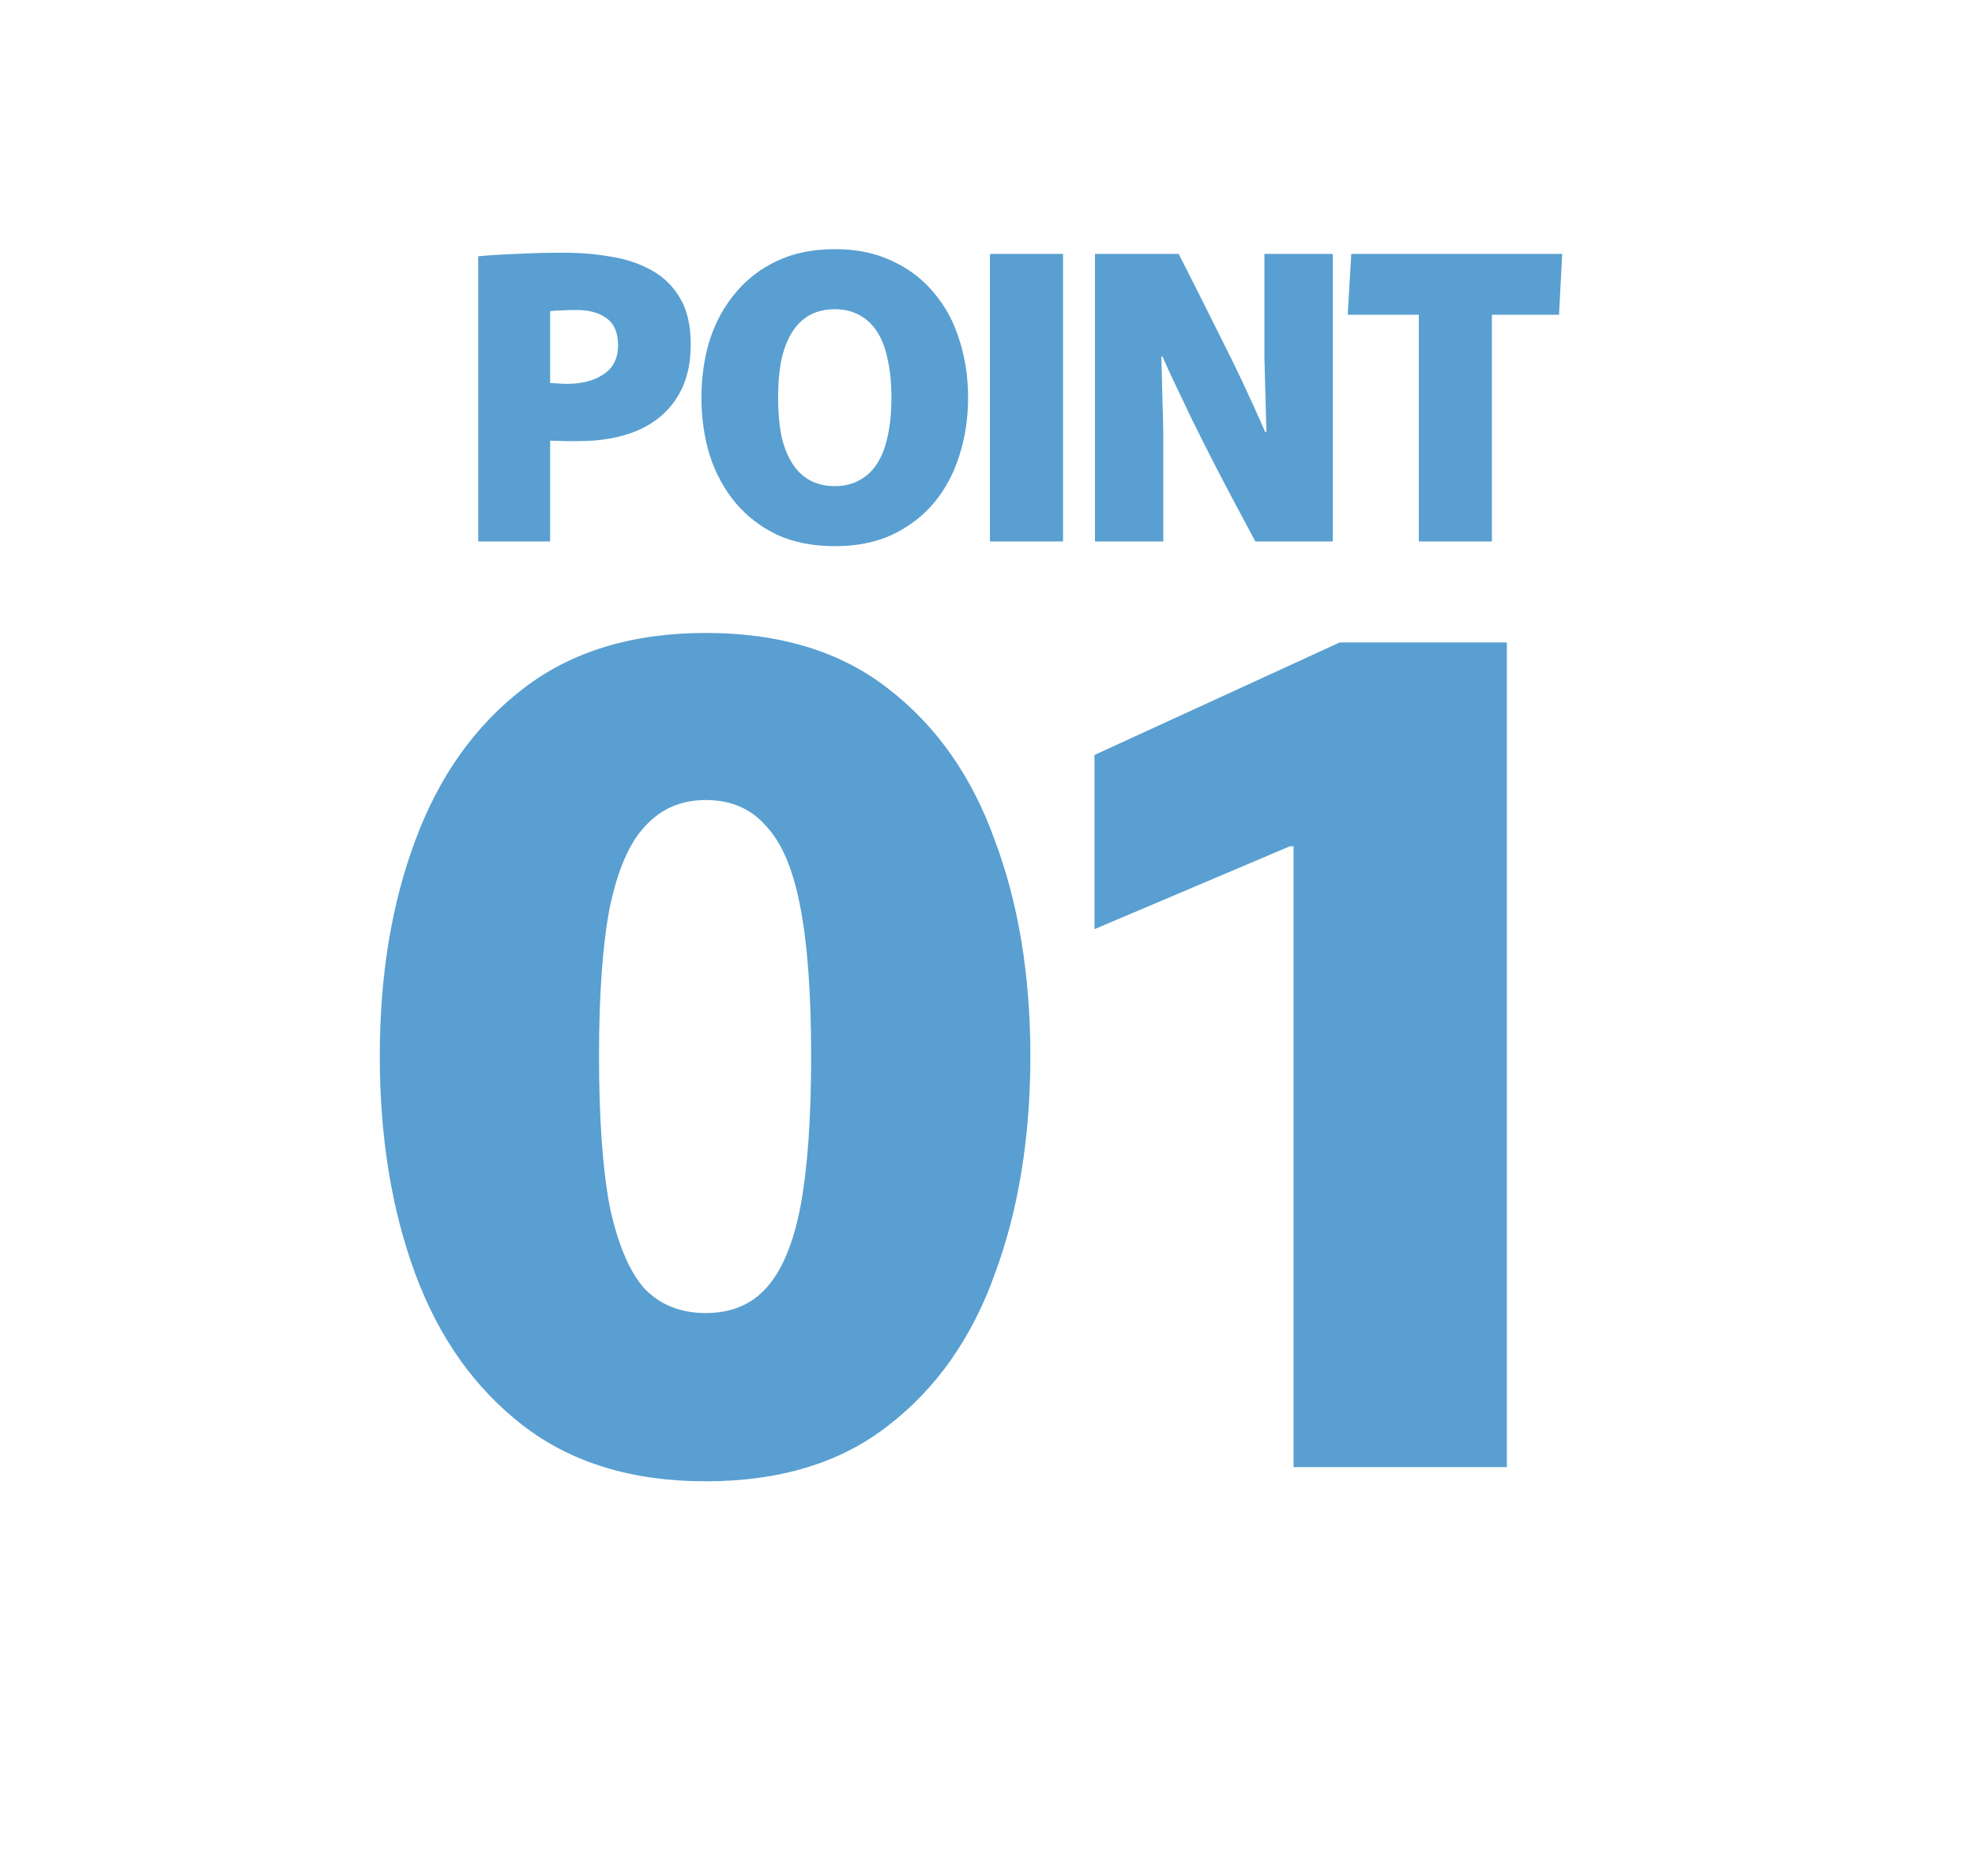
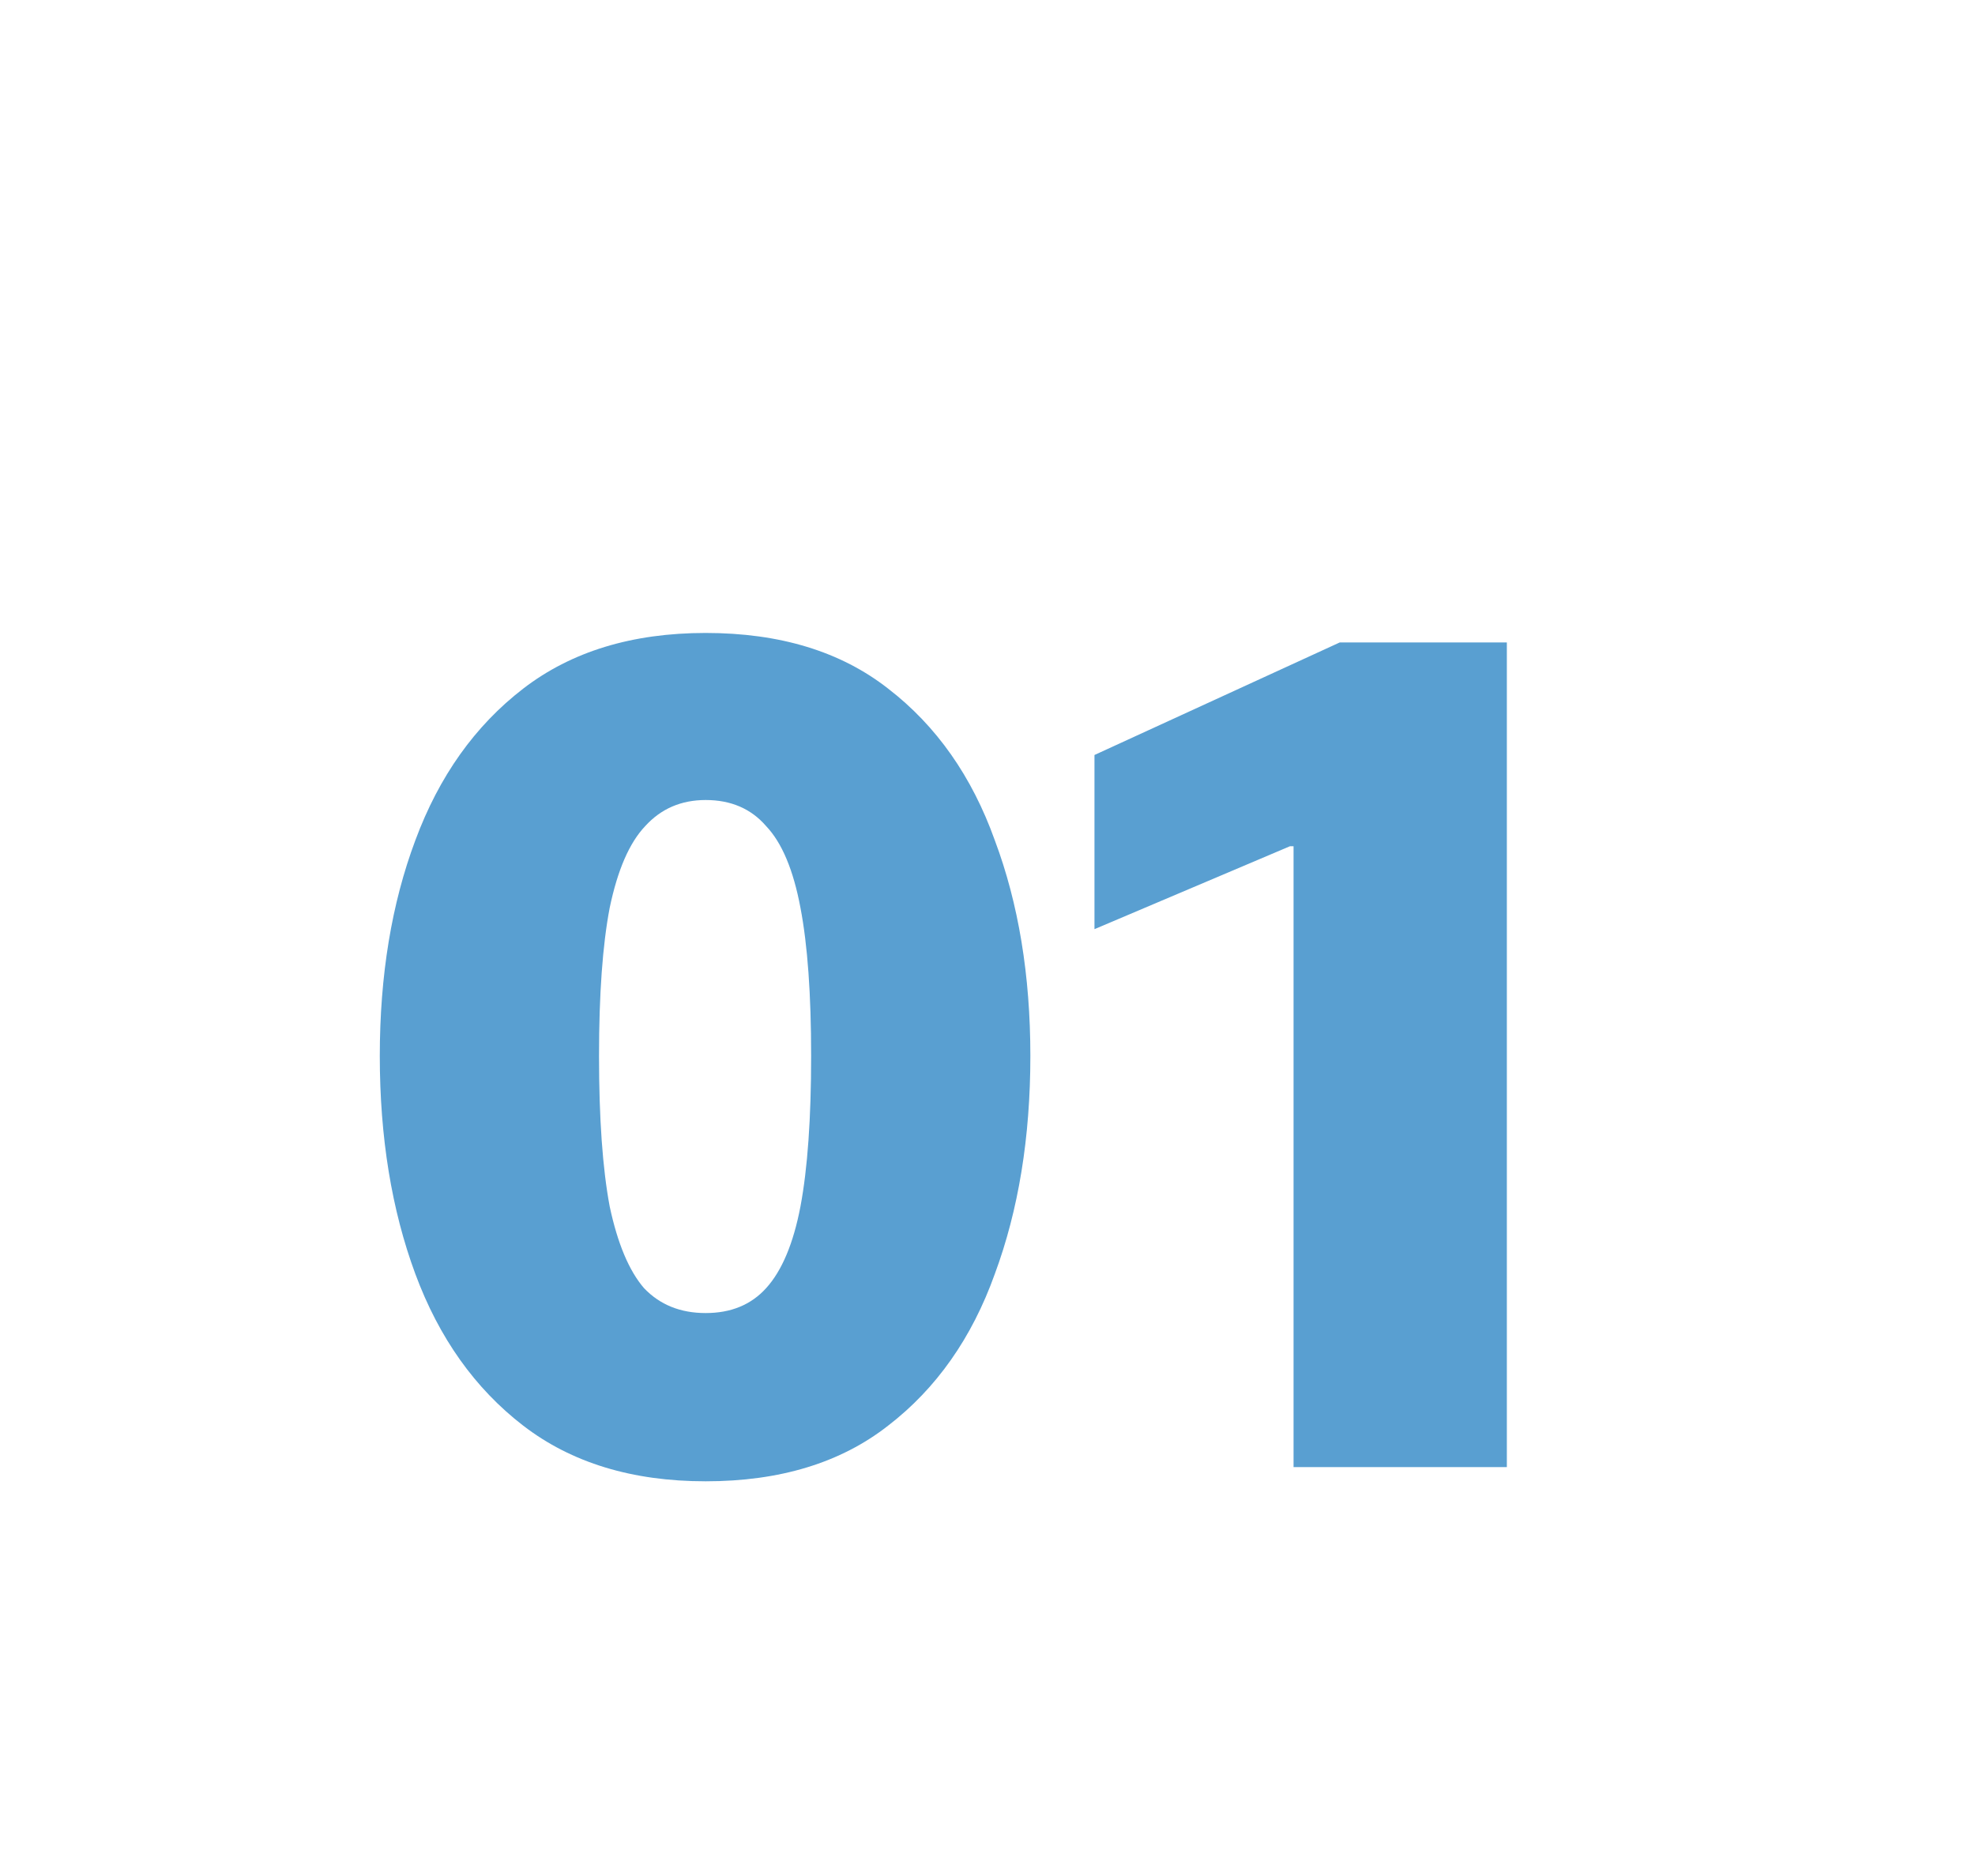
<svg xmlns="http://www.w3.org/2000/svg" width="80" height="76" viewBox="0 0 80 76" fill="none">
  <path d="M28.584 60.01C25.608 60.01 23.144 59.258 21.192 57.754C19.24 56.25 17.784 54.202 16.824 51.61C15.864 49.018 15.384 46.074 15.384 42.778C15.384 39.514 15.864 36.602 16.824 34.042C17.784 31.45 19.24 29.402 21.192 27.898C23.144 26.394 25.608 25.642 28.584 25.642C31.592 25.642 34.056 26.394 35.976 27.898C37.928 29.402 39.368 31.45 40.296 34.042C41.256 36.602 41.736 39.514 41.736 42.778C41.736 46.074 41.256 49.018 40.296 51.61C39.368 54.202 37.928 56.25 35.976 57.754C34.056 59.258 31.592 60.01 28.584 60.01ZM28.584 53.194C29.608 53.194 30.424 52.858 31.032 52.186C31.672 51.482 32.136 50.378 32.424 48.874C32.712 47.338 32.856 45.306 32.856 42.778C32.856 40.282 32.712 38.282 32.424 36.778C32.136 35.242 31.672 34.138 31.032 33.466C30.424 32.762 29.608 32.41 28.584 32.41C27.592 32.41 26.776 32.762 26.136 33.466C25.496 34.138 25.016 35.242 24.696 36.778C24.408 38.282 24.264 40.282 24.264 42.778C24.264 45.306 24.408 47.338 24.696 48.874C25.016 50.378 25.48 51.482 26.088 52.186C26.728 52.858 27.56 53.194 28.584 53.194ZM52.397 34.282H52.253L44.333 37.642V30.586L54.269 26.026H61.037V59.434H52.397V34.282Z" fill="#599FD1" />
-   <path d="M19.371 10.382C19.819 10.339 20.337 10.307 20.923 10.286C21.521 10.254 22.171 10.238 22.875 10.238C23.515 10.238 24.139 10.291 24.747 10.398C25.355 10.494 25.899 10.675 26.379 10.942C26.87 11.208 27.259 11.587 27.547 12.078C27.835 12.558 27.979 13.187 27.979 13.966C27.979 14.808 27.793 15.523 27.419 16.11C27.046 16.696 26.518 17.139 25.835 17.438C25.153 17.726 24.353 17.87 23.435 17.87C23.243 17.87 23.046 17.87 22.843 17.87C22.651 17.859 22.465 17.854 22.283 17.854V21.934H19.371V10.382ZM22.971 15.55C23.569 15.55 24.059 15.422 24.443 15.166C24.838 14.91 25.035 14.515 25.035 13.982C25.035 13.48 24.881 13.118 24.571 12.894C24.273 12.67 23.862 12.558 23.339 12.558C23.147 12.558 22.961 12.563 22.779 12.574C22.598 12.574 22.433 12.584 22.283 12.606V15.518C22.369 15.518 22.47 15.523 22.587 15.534C22.705 15.544 22.833 15.55 22.971 15.55ZM33.821 22.126C32.925 22.126 32.141 21.971 31.469 21.662C30.808 21.342 30.248 20.91 29.789 20.366C29.331 19.811 28.984 19.171 28.749 18.446C28.525 17.72 28.413 16.942 28.413 16.11C28.413 15.278 28.525 14.499 28.749 13.774C28.984 13.048 29.331 12.414 29.789 11.87C30.248 11.315 30.808 10.883 31.469 10.574C32.141 10.254 32.925 10.094 33.821 10.094C34.706 10.094 35.48 10.254 36.141 10.574C36.813 10.883 37.379 11.315 37.837 11.87C38.296 12.414 38.637 13.048 38.861 13.774C39.096 14.499 39.213 15.278 39.213 16.11C39.213 16.942 39.096 17.72 38.861 18.446C38.637 19.171 38.296 19.811 37.837 20.366C37.379 20.91 36.813 21.342 36.141 21.662C35.48 21.971 34.706 22.126 33.821 22.126ZM33.821 19.694C34.194 19.694 34.525 19.614 34.813 19.454C35.112 19.294 35.357 19.059 35.549 18.75C35.741 18.44 35.88 18.067 35.965 17.63C36.061 17.182 36.109 16.675 36.109 16.11C36.109 15.544 36.061 15.043 35.965 14.606C35.88 14.158 35.741 13.779 35.549 13.47C35.357 13.16 35.112 12.926 34.813 12.766C34.525 12.606 34.194 12.526 33.821 12.526C33.437 12.526 33.096 12.606 32.797 12.766C32.509 12.926 32.269 13.16 32.077 13.47C31.885 13.779 31.741 14.158 31.645 14.606C31.56 15.043 31.517 15.544 31.517 16.11C31.517 16.675 31.56 17.182 31.645 17.63C31.741 18.067 31.885 18.44 32.077 18.75C32.269 19.059 32.509 19.294 32.797 19.454C33.096 19.614 33.437 19.694 33.821 19.694ZM40.099 10.286H43.059V21.934H40.099V10.286ZM44.353 10.286H47.745C48.353 11.48 48.94 12.648 49.505 13.79C50.081 14.92 50.663 16.158 51.249 17.502H51.297L51.217 14.478V10.286H53.985V21.934H50.849C50.241 20.803 49.729 19.838 49.313 19.038C48.897 18.227 48.55 17.539 48.273 16.974C48.007 16.408 47.777 15.928 47.585 15.534C47.393 15.128 47.228 14.766 47.089 14.446H47.041L47.121 17.486V21.934H44.353V10.286ZM57.471 12.75H54.591L54.735 10.286H63.279L63.151 12.75H60.431V21.934H57.471V12.75Z" fill="#599FD1" />
</svg>